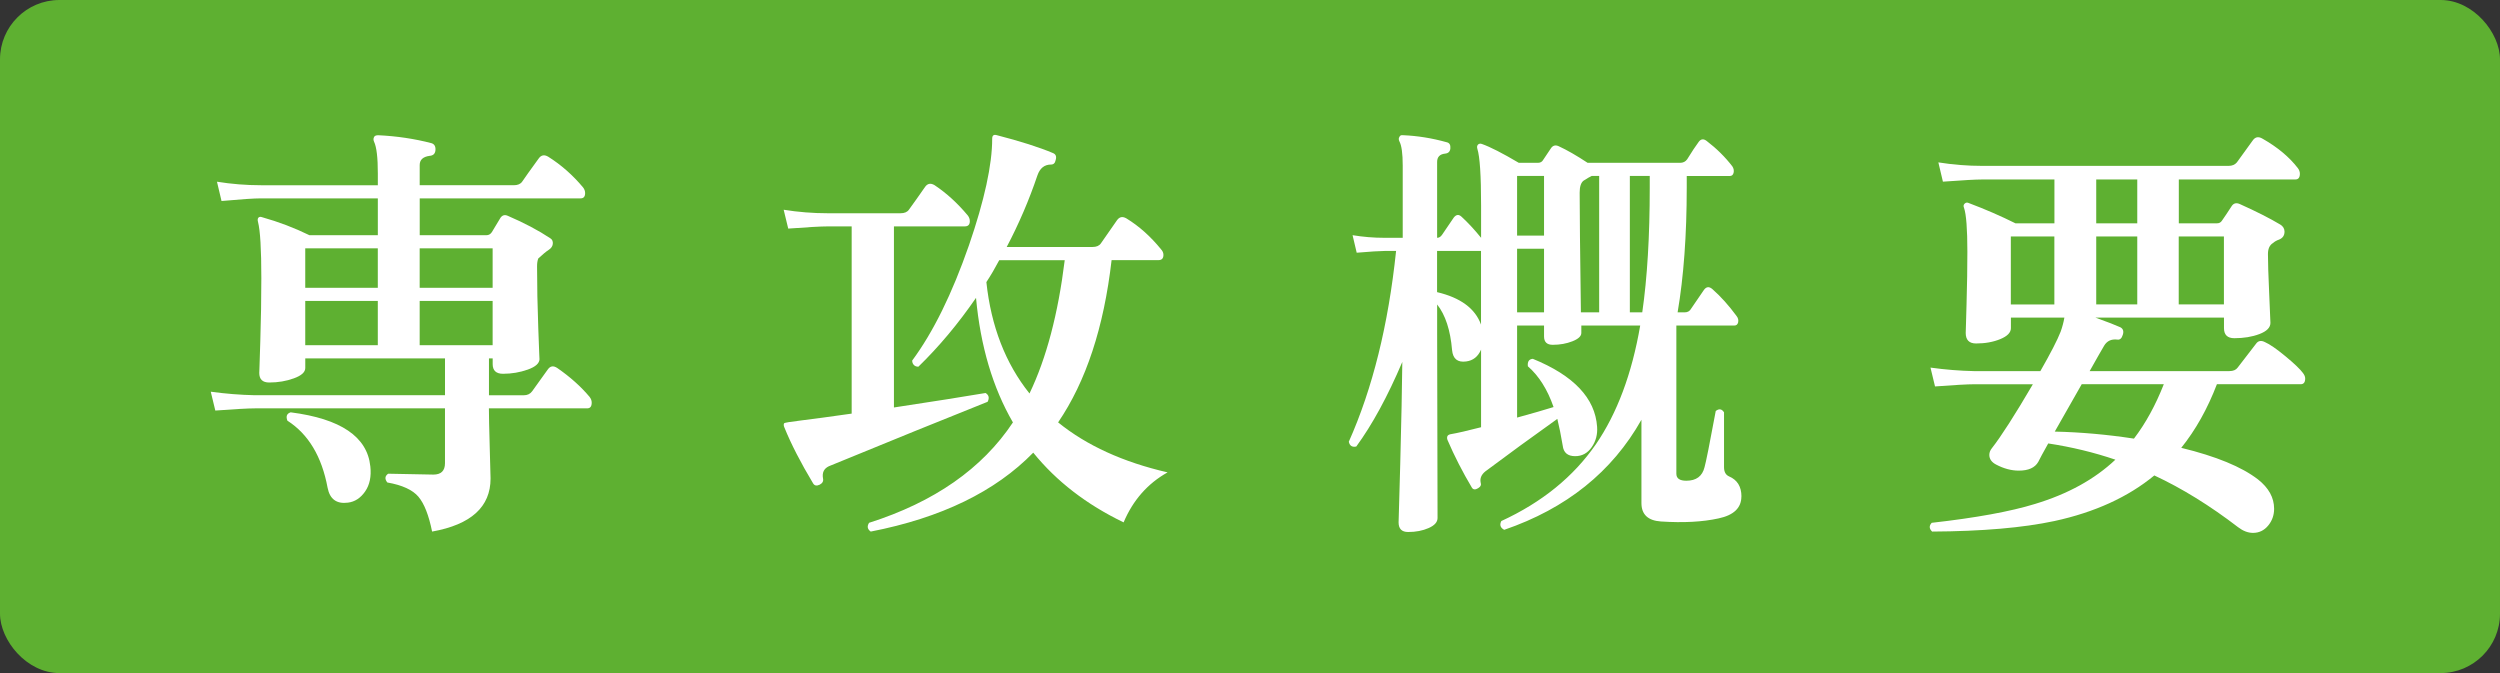
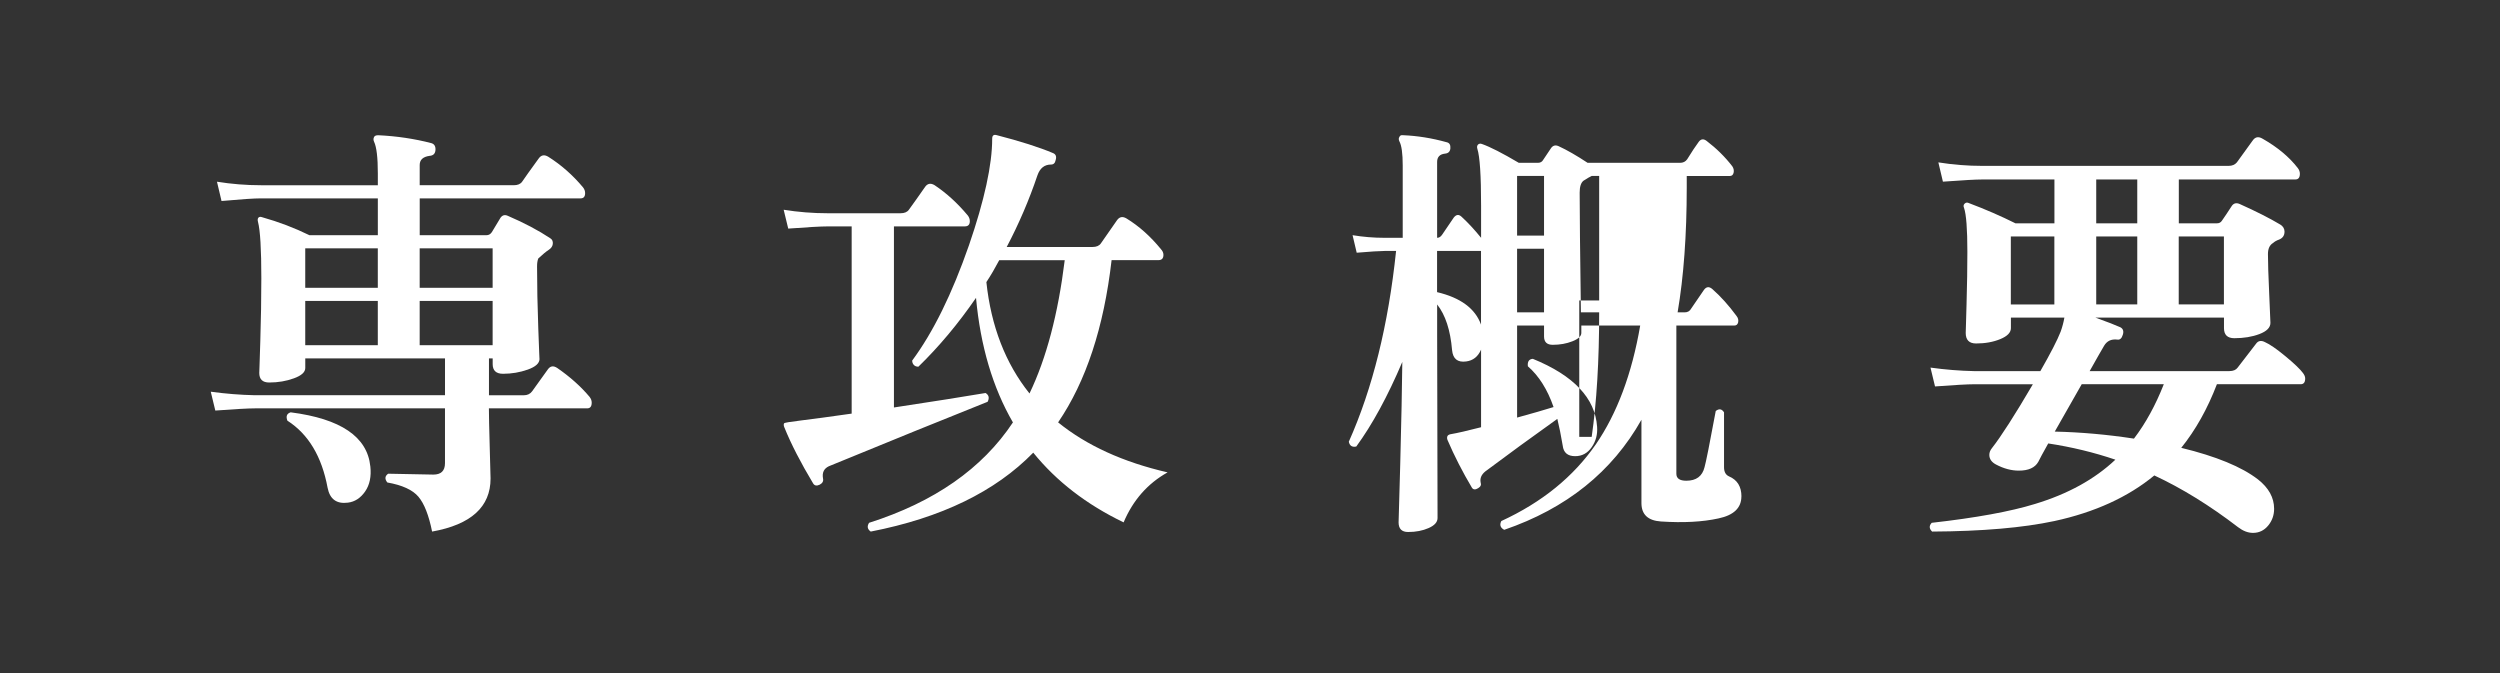
<svg xmlns="http://www.w3.org/2000/svg" id="_レイヤー_2" width="130" height="35" viewBox="0 0 130 35">
  <rect x="0" y="0" width="130" height="35" fill="#333333" stroke="none" />
  <defs>
    <style>.cls-1{fill:#fff;}.cls-2{fill:#5eb031;}</style>
  </defs>
  <g id="hf">
    <g>
-       <rect class="cls-2" width="130" height="35" rx="3.09" ry="3.09" />
      <g>
        <path class="cls-1" d="m30.661,20.643c.072.09.108.189.108.296,0,.198-.079.296-.237.296h-5.109c0,.335.014,1.012.043,2.029.028.958.043,1.498.043,1.619,0,1.475-1.013,2.395-3.04,2.759-.172-.852-.409-1.456-.711-1.812s-.841-.604-1.617-.741c-.144-.182-.129-.334.043-.456,1.337.03,2.12.046,2.351.046.402,0,.604-.197.604-.593v-2.851h-9.874c-.359,0-1.049.039-2.069.114l-.237-.98c.776.106,1.538.167,2.285.183h9.896v-1.916h-7.266v.502c0,.213-.197.393-.593.536-.396.145-.822.217-1.282.217-.346,0-.518-.167-.518-.502,0,.062.018-.482.054-1.63s.054-2.246.054-3.295c0-1.505-.058-2.478-.172-2.918-.029-.106-.021-.182.021-.228.043-.045.107-.053.193-.022.862.243,1.682.555,2.458.935h3.558v-1.915h-6.08c-.359,0-1.042.045-2.048.137l-.237-1.003c.762.122,1.523.183,2.285.183h6.08v-.616c0-.821-.065-1.368-.194-1.642-.043-.091-.043-.175,0-.251.028-.061.101-.091.216-.091.962.046,1.882.183,2.759.411.158.045.23.167.216.365-.015.183-.115.282-.302.296-.345.046-.518.205-.518.479v1.049h4.894c.201,0,.346-.061.432-.183.144-.212.431-.616.862-1.208.129-.182.294-.212.496-.091.675.425,1.278.958,1.811,1.596.071.091.107.19.107.296,0,.183-.079.274-.236.274h-8.365v1.915h3.471c.115,0,.209-.053.28-.16.101-.167.252-.418.453-.752.101-.137.229-.167.388-.091.848.365,1.581.752,2.199,1.163.101.061.144.16.129.296-.014.122-.086.225-.215.308-.13.084-.31.232-.539.445-.043.106-.064.243-.064.41,0,.988.021,2.067.064,3.238s.064,1.695.064,1.573c0,.229-.205.414-.614.559-.41.145-.838.217-1.283.217-.359,0-.539-.167-.539-.502v-.297h-.193v1.916h1.811c.187,0,.331-.068.432-.205.215-.305.488-.684.819-1.141.129-.182.294-.205.495-.068.661.457,1.222.958,1.682,1.506Zm-11.404,3.602c.058.533-.032.969-.27,1.311-.237.343-.535.537-.895.582-.59.076-.941-.182-1.057-.775-.302-1.626-.999-2.789-2.091-3.488-.086-.229-.029-.372.173-.434,2.601.335,3.98,1.27,4.139,2.805Zm.389-9.28v-2.052h-3.773v2.052h3.773Zm0,2.987v-2.303h-3.773v2.303h3.773Zm5.971-2.987v-2.052h-3.794v2.052h3.794Zm0,2.987v-2.303h-3.794v2.303h3.794Z" />
        <path class="cls-1" d="m51.357,20.893c-2.285.912-5.037,2.029-8.257,3.352-.258.122-.359.335-.302.639.029.137-.028.243-.172.319-.158.076-.273.054-.345-.068-.647-1.079-1.143-2.044-1.488-2.896-.043-.092-.05-.168-.021-.229.029-.03.327-.08.895-.148.568-.068,1.441-.186,2.62-.354v-9.735h-1.251c-.345,0-1.027.038-2.048.114l-.237-.98c.762.122,1.523.182,2.285.182h3.795c.2,0,.345-.061.431-.182.244-.334.524-.73.841-1.186.129-.183.294-.213.496-.091.617.41,1.192.935,1.725,1.573.071.091.107.19.107.296,0,.182-.086.273-.259.273h-3.687v9.417c2.099-.319,3.687-.57,4.765-.753.173.106.208.259.107.456Zm9.356,3.671c-1.034.578-1.797,1.444-2.285,2.599-1.926-.927-3.492-2.135-4.699-3.625-1.97,2.021-4.786,3.39-8.451,4.104-.173-.122-.201-.273-.086-.456,3.392-1.08,5.885-2.819,7.48-5.221-1.049-1.809-1.688-3.968-1.919-6.477-.92,1.338-1.918,2.531-2.996,3.58-.101,0-.18-.029-.237-.091-.058-.061-.086-.137-.086-.228,1.092-1.475,2.076-3.474,2.953-5.997.805-2.341,1.207-4.188,1.207-5.541,0-.167.079-.228.237-.183,1.236.319,2.213.631,2.932.935.144.061.187.183.13.365-.029.152-.108.228-.237.228-.345,0-.582.19-.712.57-.431,1.277-.963,2.516-1.595,3.717h4.463c.2,0,.345-.061.431-.183.229-.334.51-.737.841-1.208.129-.182.294-.212.496-.091.646.395,1.243.927,1.789,1.596.086.091.13.19.13.296,0,.183-.087.274-.259.274h-2.437c-.402,3.496-1.329,6.308-2.781,8.437,1.48,1.2,3.378,2.066,5.691,2.599Zm-5.347-11.035h-3.405c-.216.41-.439.791-.669,1.14.244,2.295.992,4.227,2.242,5.791.877-1.824,1.487-4.134,1.832-6.931Z" />
-         <path class="cls-1" d="m90.552,25.817c0,.593-.396.973-1.187,1.14-.833.184-1.832.236-2.996.16-.676-.045-1.014-.365-1.014-.957v-4.332c-1.523,2.705-3.901,4.613-7.136,5.723-.201-.107-.251-.259-.15-.457,2.112-.973,3.751-2.303,4.915-3.989,1.106-1.611,1.876-3.671,2.307-6.179h-3.062v.387c0,.168-.154.312-.463.434-.31.122-.65.183-1.024.183-.302,0-.452-.145-.452-.433v-.57h-1.401v4.787c.775-.212,1.408-.395,1.896-.547-.316-.912-.762-1.619-1.336-2.12-.029-.243.057-.372.258-.388,2.127.867,3.241,2.045,3.342,3.534.029.396-.064.749-.28,1.06-.216.312-.503.468-.862.468-.388,0-.604-.183-.646-.547-.086-.517-.18-.98-.28-1.392-1.322.943-2.573,1.855-3.751,2.736-.201.168-.28.357-.237.57.043.122,0,.221-.129.297-.145.091-.252.084-.324-.023-.488-.82-.912-1.648-1.271-2.484-.029-.076-.029-.145,0-.206.028-.046.079-.075.15-.091.359-.061.892-.183,1.596-.365v-4.035c-.158.365-.417.57-.776.615-.445.061-.689-.137-.732-.593-.087-1.033-.345-1.823-.776-2.371v1.527l.021,9.577c0,.212-.154.387-.464.523-.309.137-.664.205-1.066.205-.331,0-.496-.167-.496-.502,0,.031.028-.979.086-3.031.058-2.22.094-3.99.108-5.312-.763,1.793-1.56,3.26-2.394,4.4-.216.045-.345-.038-.388-.251,1.235-2.767,2.055-6.073,2.458-9.918h-.604c-.244,0-.726.031-1.444.091l-.215-.912c.546.091,1.099.137,1.659.137h.949v-3.762c0-.623-.058-1.041-.173-1.254-.043-.091-.043-.167,0-.228.028-.076.094-.106.194-.091.747.031,1.502.152,2.264.365.144.03.208.137.193.319-.014.167-.107.259-.28.274-.272.03-.409.175-.409.433v3.944c.101,0,.187-.053.259-.16.144-.212.345-.509.604-.889.129-.167.266-.182.409-.045.346.319.683.684,1.014,1.094v-1.687c0-1.551-.064-2.531-.194-2.941-.028-.091-.018-.163.032-.217.051-.053.119-.064.205-.034.432.152,1.07.479,1.919.98h.991c.13,0,.223-.053.28-.16.158-.228.288-.421.389-.581s.237-.202.409-.125c.432.198.935.487,1.509.866h4.808c.158,0,.28-.061.367-.182.244-.395.445-.699.604-.912.114-.152.251-.167.409-.045.518.395.963.836,1.337,1.322.071.106.093.22.064.342-.029.106-.094.16-.194.16h-2.241v.593c0,2.478-.159,4.644-.475,6.498h.366c.158,0,.273-.068.345-.205.302-.44.518-.756.647-.946.129-.19.28-.208.452-.057.432.38.848.844,1.251,1.391.086.106.114.221.086.342-.029.107-.094.16-.194.16h-3.018v7.706c0,.243.172.364.517.364.518,0,.834-.234.949-.706.071-.243.266-1.216.582-2.919.172-.137.315-.113.431.068v2.851c0,.243.087.403.259.479.432.183.647.532.647,1.049Zm-13.539-8.938v-3.831h-2.285v2.143c1.222.289,1.983.852,2.285,1.688Zm3.277-4.628v-3.101h-1.401v3.101h1.401Zm0,3.99v-3.306h-1.401v3.306h1.401Zm2.867,0v-7.091h-.389c-.101.046-.244.129-.431.251-.13.106-.194.312-.194.616,0,1.003.021,3.078.064,6.224h.949Zm2.63-6.475v-.616h-1.035v7.091h.646c.259-1.793.389-3.952.389-6.475Z" />
+         <path class="cls-1" d="m90.552,25.817c0,.593-.396.973-1.187,1.14-.833.184-1.832.236-2.996.16-.676-.045-1.014-.365-1.014-.957v-4.332c-1.523,2.705-3.901,4.613-7.136,5.723-.201-.107-.251-.259-.15-.457,2.112-.973,3.751-2.303,4.915-3.989,1.106-1.611,1.876-3.671,2.307-6.179h-3.062v.387c0,.168-.154.312-.463.434-.31.122-.65.183-1.024.183-.302,0-.452-.145-.452-.433v-.57h-1.401v4.787c.775-.212,1.408-.395,1.896-.547-.316-.912-.762-1.619-1.336-2.12-.029-.243.057-.372.258-.388,2.127.867,3.241,2.045,3.342,3.534.029.396-.064.749-.28,1.06-.216.312-.503.468-.862.468-.388,0-.604-.183-.646-.547-.086-.517-.18-.98-.28-1.392-1.322.943-2.573,1.855-3.751,2.736-.201.168-.28.357-.237.57.043.122,0,.221-.129.297-.145.091-.252.084-.324-.023-.488-.82-.912-1.648-1.271-2.484-.029-.076-.029-.145,0-.206.028-.046.079-.075.15-.091.359-.061.892-.183,1.596-.365v-4.035c-.158.365-.417.57-.776.615-.445.061-.689-.137-.732-.593-.087-1.033-.345-1.823-.776-2.371v1.527l.021,9.577c0,.212-.154.387-.464.523-.309.137-.664.205-1.066.205-.331,0-.496-.167-.496-.502,0,.031.028-.979.086-3.031.058-2.22.094-3.99.108-5.312-.763,1.793-1.56,3.26-2.394,4.4-.216.045-.345-.038-.388-.251,1.235-2.767,2.055-6.073,2.458-9.918h-.604c-.244,0-.726.031-1.444.091l-.215-.912c.546.091,1.099.137,1.659.137h.949v-3.762c0-.623-.058-1.041-.173-1.254-.043-.091-.043-.167,0-.228.028-.076.094-.106.194-.091.747.031,1.502.152,2.264.365.144.03.208.137.193.319-.014.167-.107.259-.28.274-.272.03-.409.175-.409.433v3.944c.101,0,.187-.053.259-.16.144-.212.345-.509.604-.889.129-.167.266-.182.409-.045.346.319.683.684,1.014,1.094v-1.687c0-1.551-.064-2.531-.194-2.941-.028-.091-.018-.163.032-.217.051-.053.119-.064.205-.034.432.152,1.07.479,1.919.98h.991c.13,0,.223-.053.28-.16.158-.228.288-.421.389-.581s.237-.202.409-.125c.432.198.935.487,1.509.866h4.808c.158,0,.28-.061.367-.182.244-.395.445-.699.604-.912.114-.152.251-.167.409-.045.518.395.963.836,1.337,1.322.071.106.093.22.064.342-.029.106-.094.16-.194.16h-2.241v.593c0,2.478-.159,4.644-.475,6.498h.366c.158,0,.273-.068.345-.205.302-.44.518-.756.647-.946.129-.19.28-.208.452-.057.432.38.848.844,1.251,1.391.086.106.114.221.086.342-.029.107-.094.16-.194.16h-3.018v7.706c0,.243.172.364.517.364.518,0,.834-.234.949-.706.071-.243.266-1.216.582-2.919.172-.137.315-.113.431.068v2.851c0,.243.087.403.259.479.432.183.647.532.647,1.049Zm-13.539-8.938v-3.831h-2.285v2.143c1.222.289,1.983.852,2.285,1.688Zm3.277-4.628v-3.101h-1.401v3.101h1.401Zm0,3.99v-3.306h-1.401v3.306h1.401Zm2.867,0v-7.091h-.389c-.101.046-.244.129-.431.251-.13.106-.194.312-.194.616,0,1.003.021,3.078.064,6.224h.949Zv-.616h-1.035v7.091h.646c.259-1.793.389-3.952.389-6.475Z" />
        <path class="cls-1" d="m119.763,19.41c.071.092.107.184.107.273,0,.198-.079.297-.237.297h-4.354c-.489,1.277-1.107,2.379-1.854,3.307,1.812.441,3.141.988,3.988,1.641.561.441.841.951.841,1.528,0,.334-.104.627-.312.878-.208.25-.471.376-.786.376-.259,0-.518-.099-.776-.296-1.466-1.125-2.918-2.021-4.355-2.691-1.365,1.125-3.097,1.916-5.195,2.371-1.638.35-3.758.533-6.359.548-.158-.151-.165-.304-.021-.456,2.299-.259,4.089-.586,5.368-.98,1.71-.517,3.104-1.284,4.182-2.303-1.121-.38-2.285-.661-3.492-.844-.273.486-.445.807-.518.958-.172.304-.51.456-1.013.456-.389,0-.784-.106-1.186-.319-.23-.122-.346-.288-.346-.502,0-.121.044-.235.13-.342.488-.623,1.199-1.733,2.134-3.329h-3.039c-.359,0-1.043.039-2.049.114l-.236-.98c.762.106,1.516.167,2.264.183h3.449c.531-.928.884-1.611,1.056-2.053.087-.242.151-.486.194-.729h-2.781v.547c0,.228-.183.418-.55.57-.366.151-.786.228-1.261.228-.359,0-.539-.183-.539-.548,0,.016.015-.482.043-1.492.029-1.011.043-1.919.043-2.726,0-1.186-.058-1.945-.172-2.28-.043-.091-.032-.167.032-.228.064-.061.14-.068.227-.023.848.319,1.652.669,2.414,1.049h2.026v-2.28h-3.751c-.345,0-1.027.038-2.048.114l-.237-1.003c.762.122,1.523.182,2.285.182h12.806c.187,0,.33-.061.432-.182.229-.319.51-.707.841-1.163.129-.167.294-.19.495-.068.776.441,1.387.95,1.833,1.528.071.091.107.19.107.296,0,.198-.079.296-.237.296h-6.058v2.28h1.983c.115,0,.201-.045.259-.137.129-.182.302-.44.518-.775.1-.137.236-.167.409-.091.848.38,1.553.737,2.113,1.071.143.091.215.213.215.365,0,.198-.094.335-.28.411-.129.045-.237.106-.323.183-.172.106-.259.296-.259.57,0,.426.021,1.106.064,2.041.044.935.065,1.447.065,1.539,0,.242-.191.437-.571.581-.381.145-.816.216-1.305.216-.359,0-.539-.174-.539-.523v-.547h-6.683c.632.228,1.063.395,1.293.501.144.076.187.205.13.388-.058.197-.158.281-.302.251-.302-.03-.525.076-.669.319s-.396.684-.754,1.322h7.265c.201,0,.345-.061.432-.183.272-.35.589-.76.948-1.231.115-.167.272-.197.475-.091.244.106.596.35,1.056.729s.77.676.928.889Zm-12.936-3.579v-3.534h-2.264v3.534h2.264Zm5.691,4.149h-4.269l-1.401,2.463c1.352.03,2.724.152,4.118.365.604-.791,1.121-1.733,1.552-2.828Zm-1.38-8.368v-2.28h-2.134v2.28h2.134Zm0,4.218v-3.534h-2.134v3.534h2.134Zm4.506,0v-3.534h-2.35v3.534h2.35Z" />
      </g>
    </g>
  </g>
</svg>